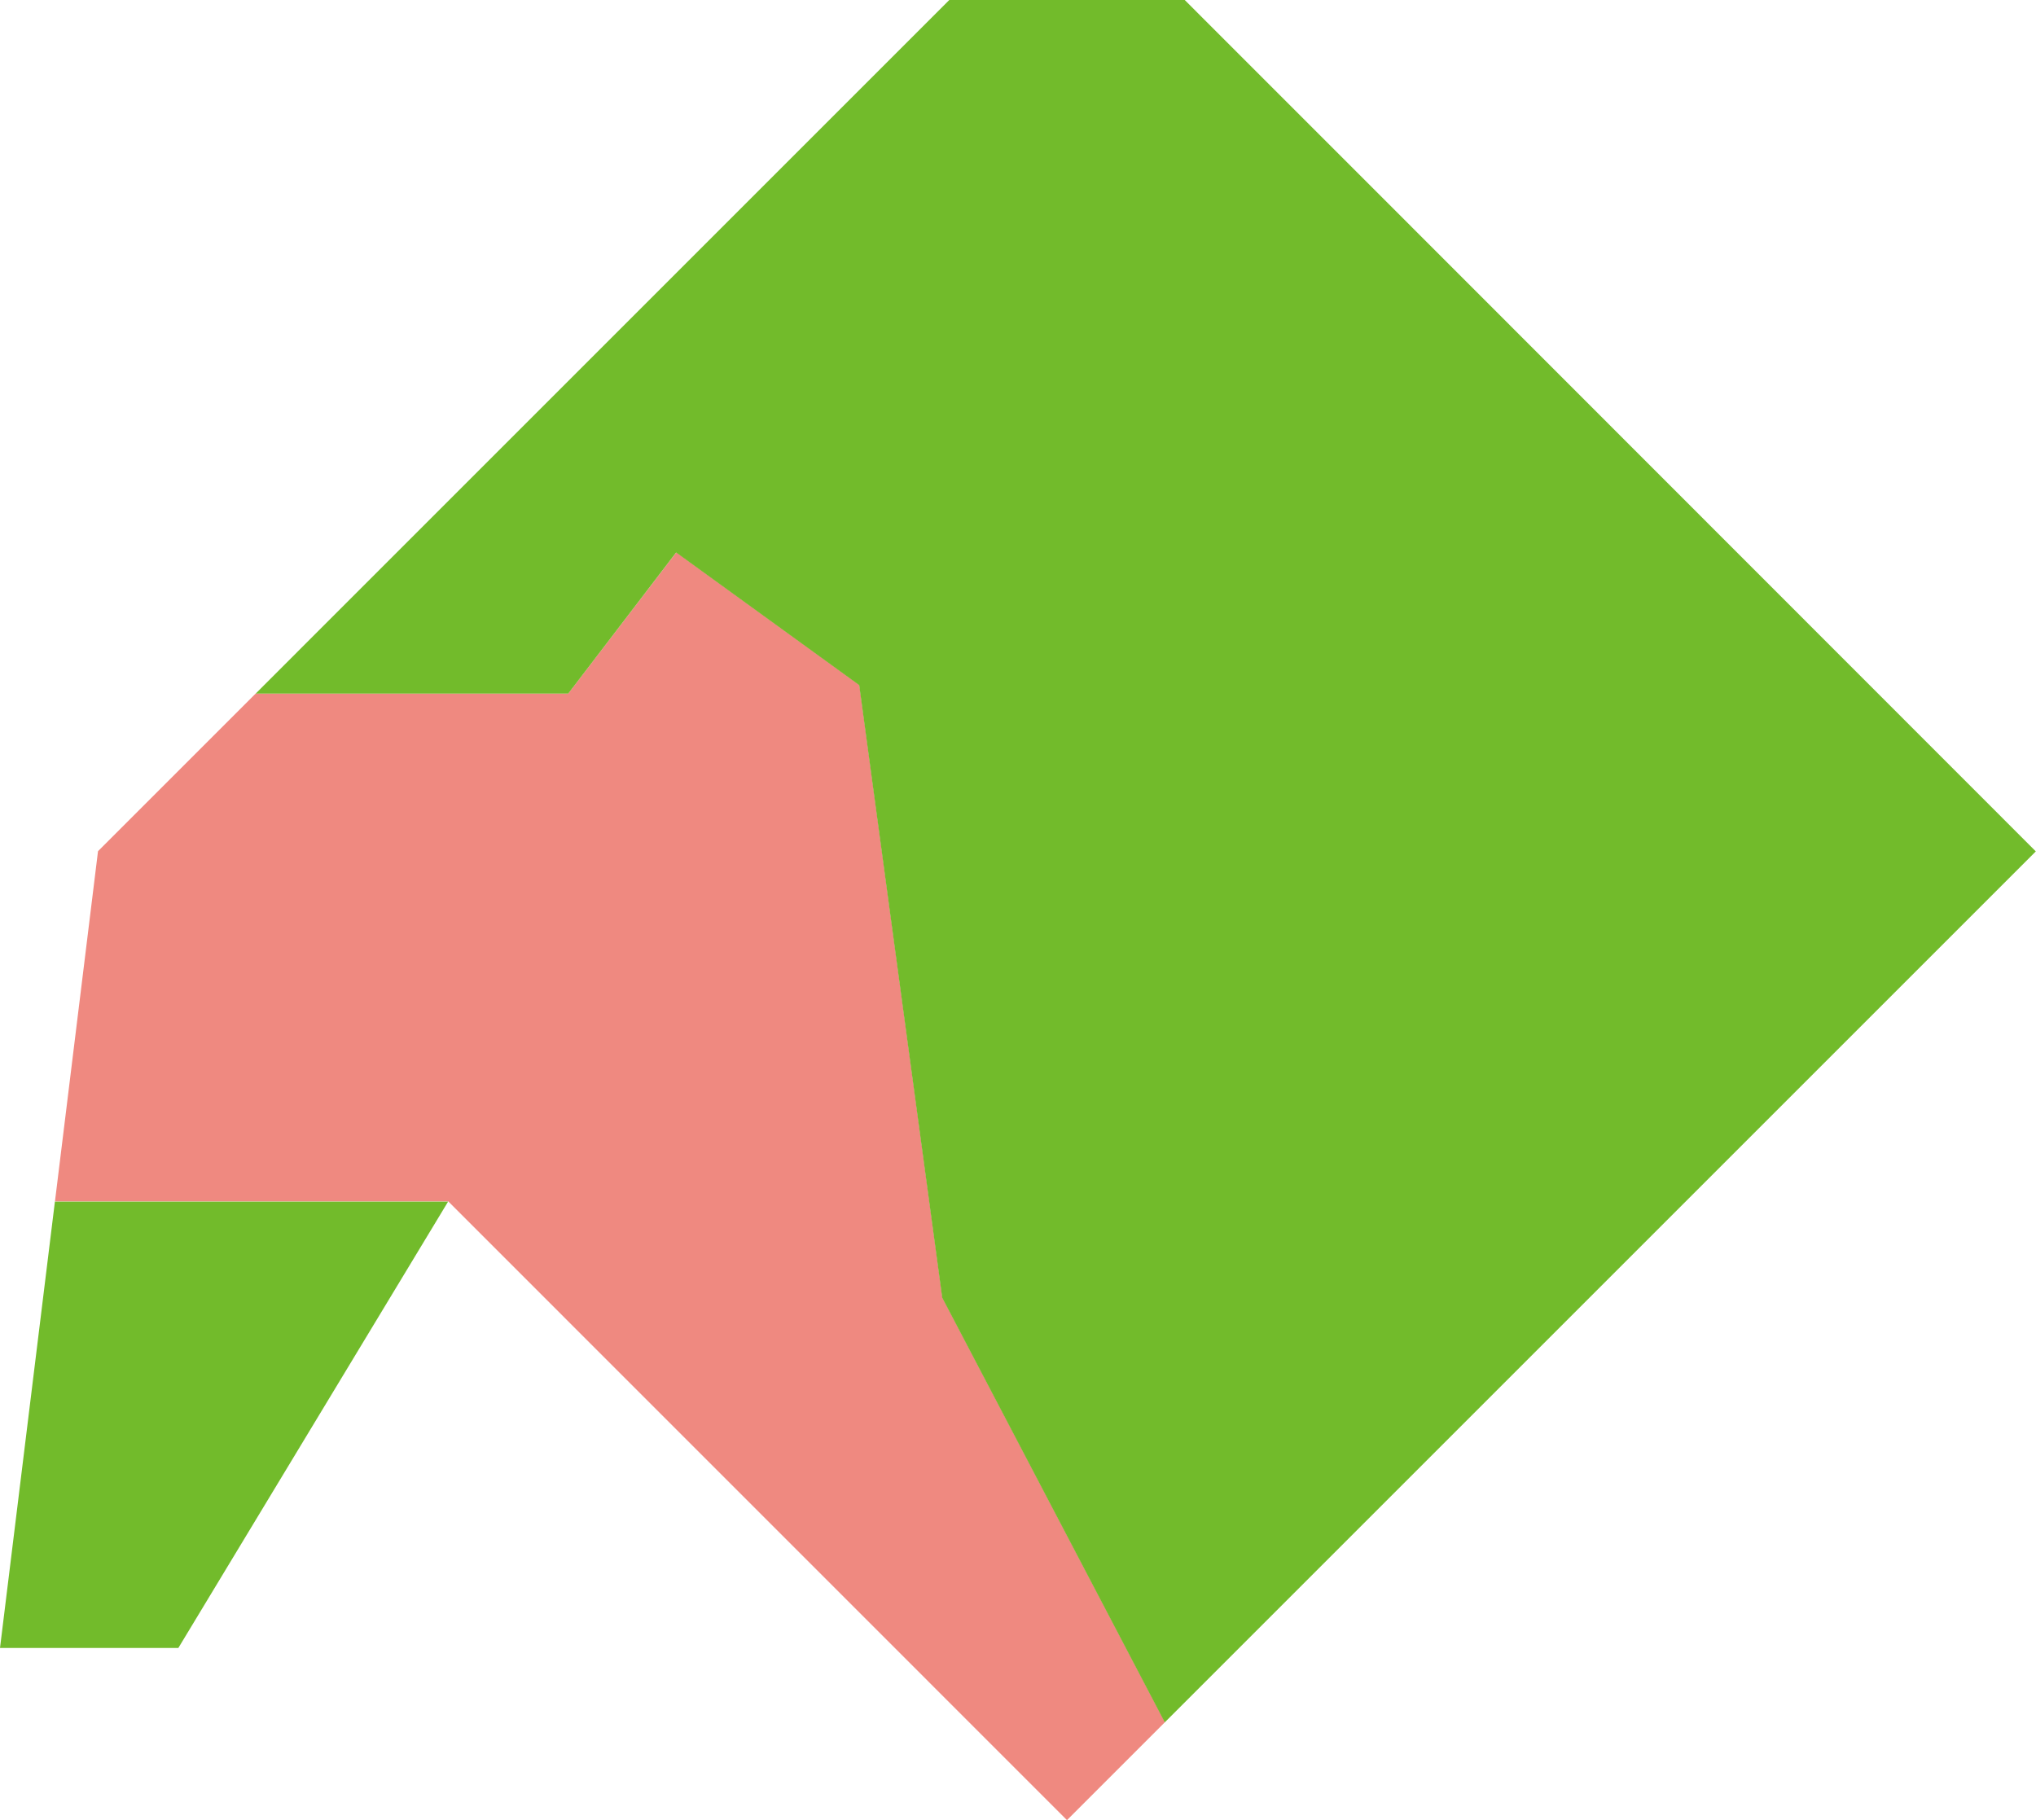
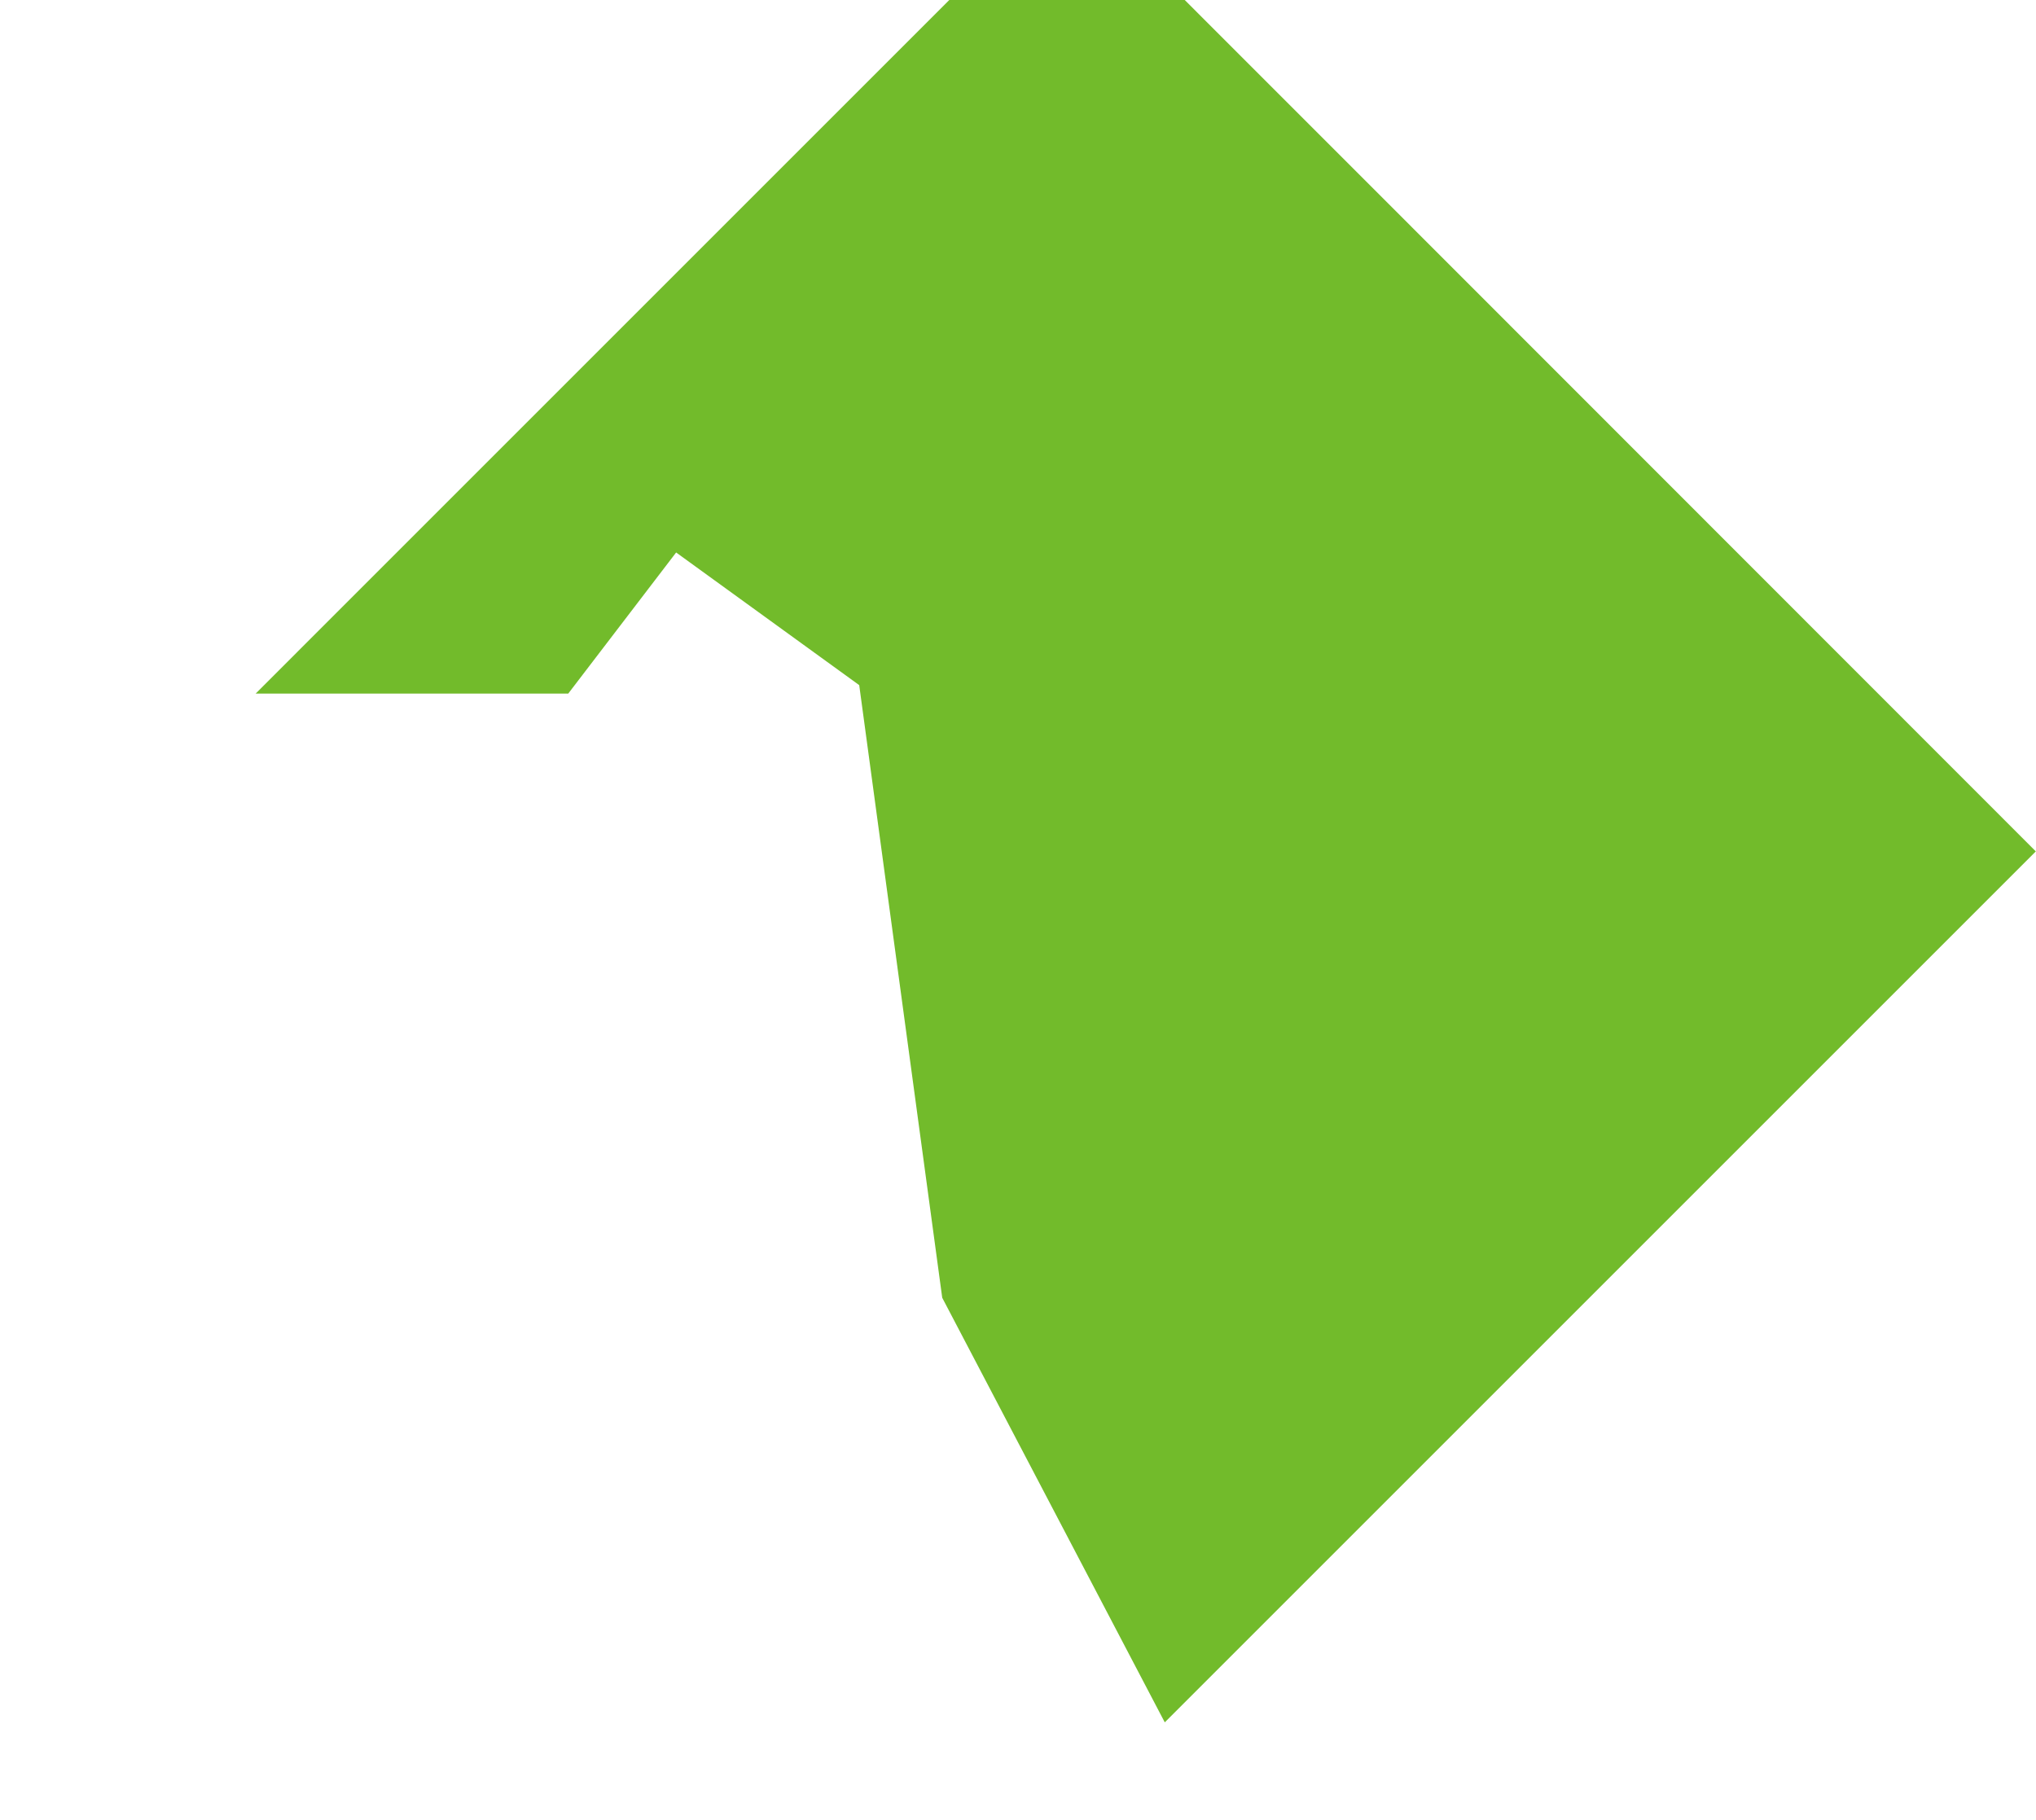
<svg xmlns="http://www.w3.org/2000/svg" id="グループ_120" data-name="グループ 120" viewBox="0 0 45.596 40.766">
-   <path id="パス_34" data-name="パス 34" d="M166.988,86.39h3.994l6.043-10h-8.807Z" transform="translate(-166.988 -49.48)" fill="#72bb2b" />
  <g id="グループ_101" data-name="グループ 101" transform="translate(1.23)">
-     <path id="パス_33" data-name="パス 33" d="M181.975,38.287h-7l-3.531,3.531-.964,7.843h8.807L193.144,63.52l2.194-2.194-4.984-9.51-.759-5.6-1.1-8.121-4.1-2.971Z" transform="translate(-170.479 -22.754)" fill="#ef8980" />
    <path id="パス_35" data-name="パス 35" d="M198.775,0,183.242,15.534h7l2.416-3.16,4.1,2.971,1.1,8.121.759,5.6,4.984,9.51,19.507-19.507L208.623,4.576,204.048,0Z" transform="translate(-178.746 0)" fill="#72bb2b" />
  </g>
</svg>